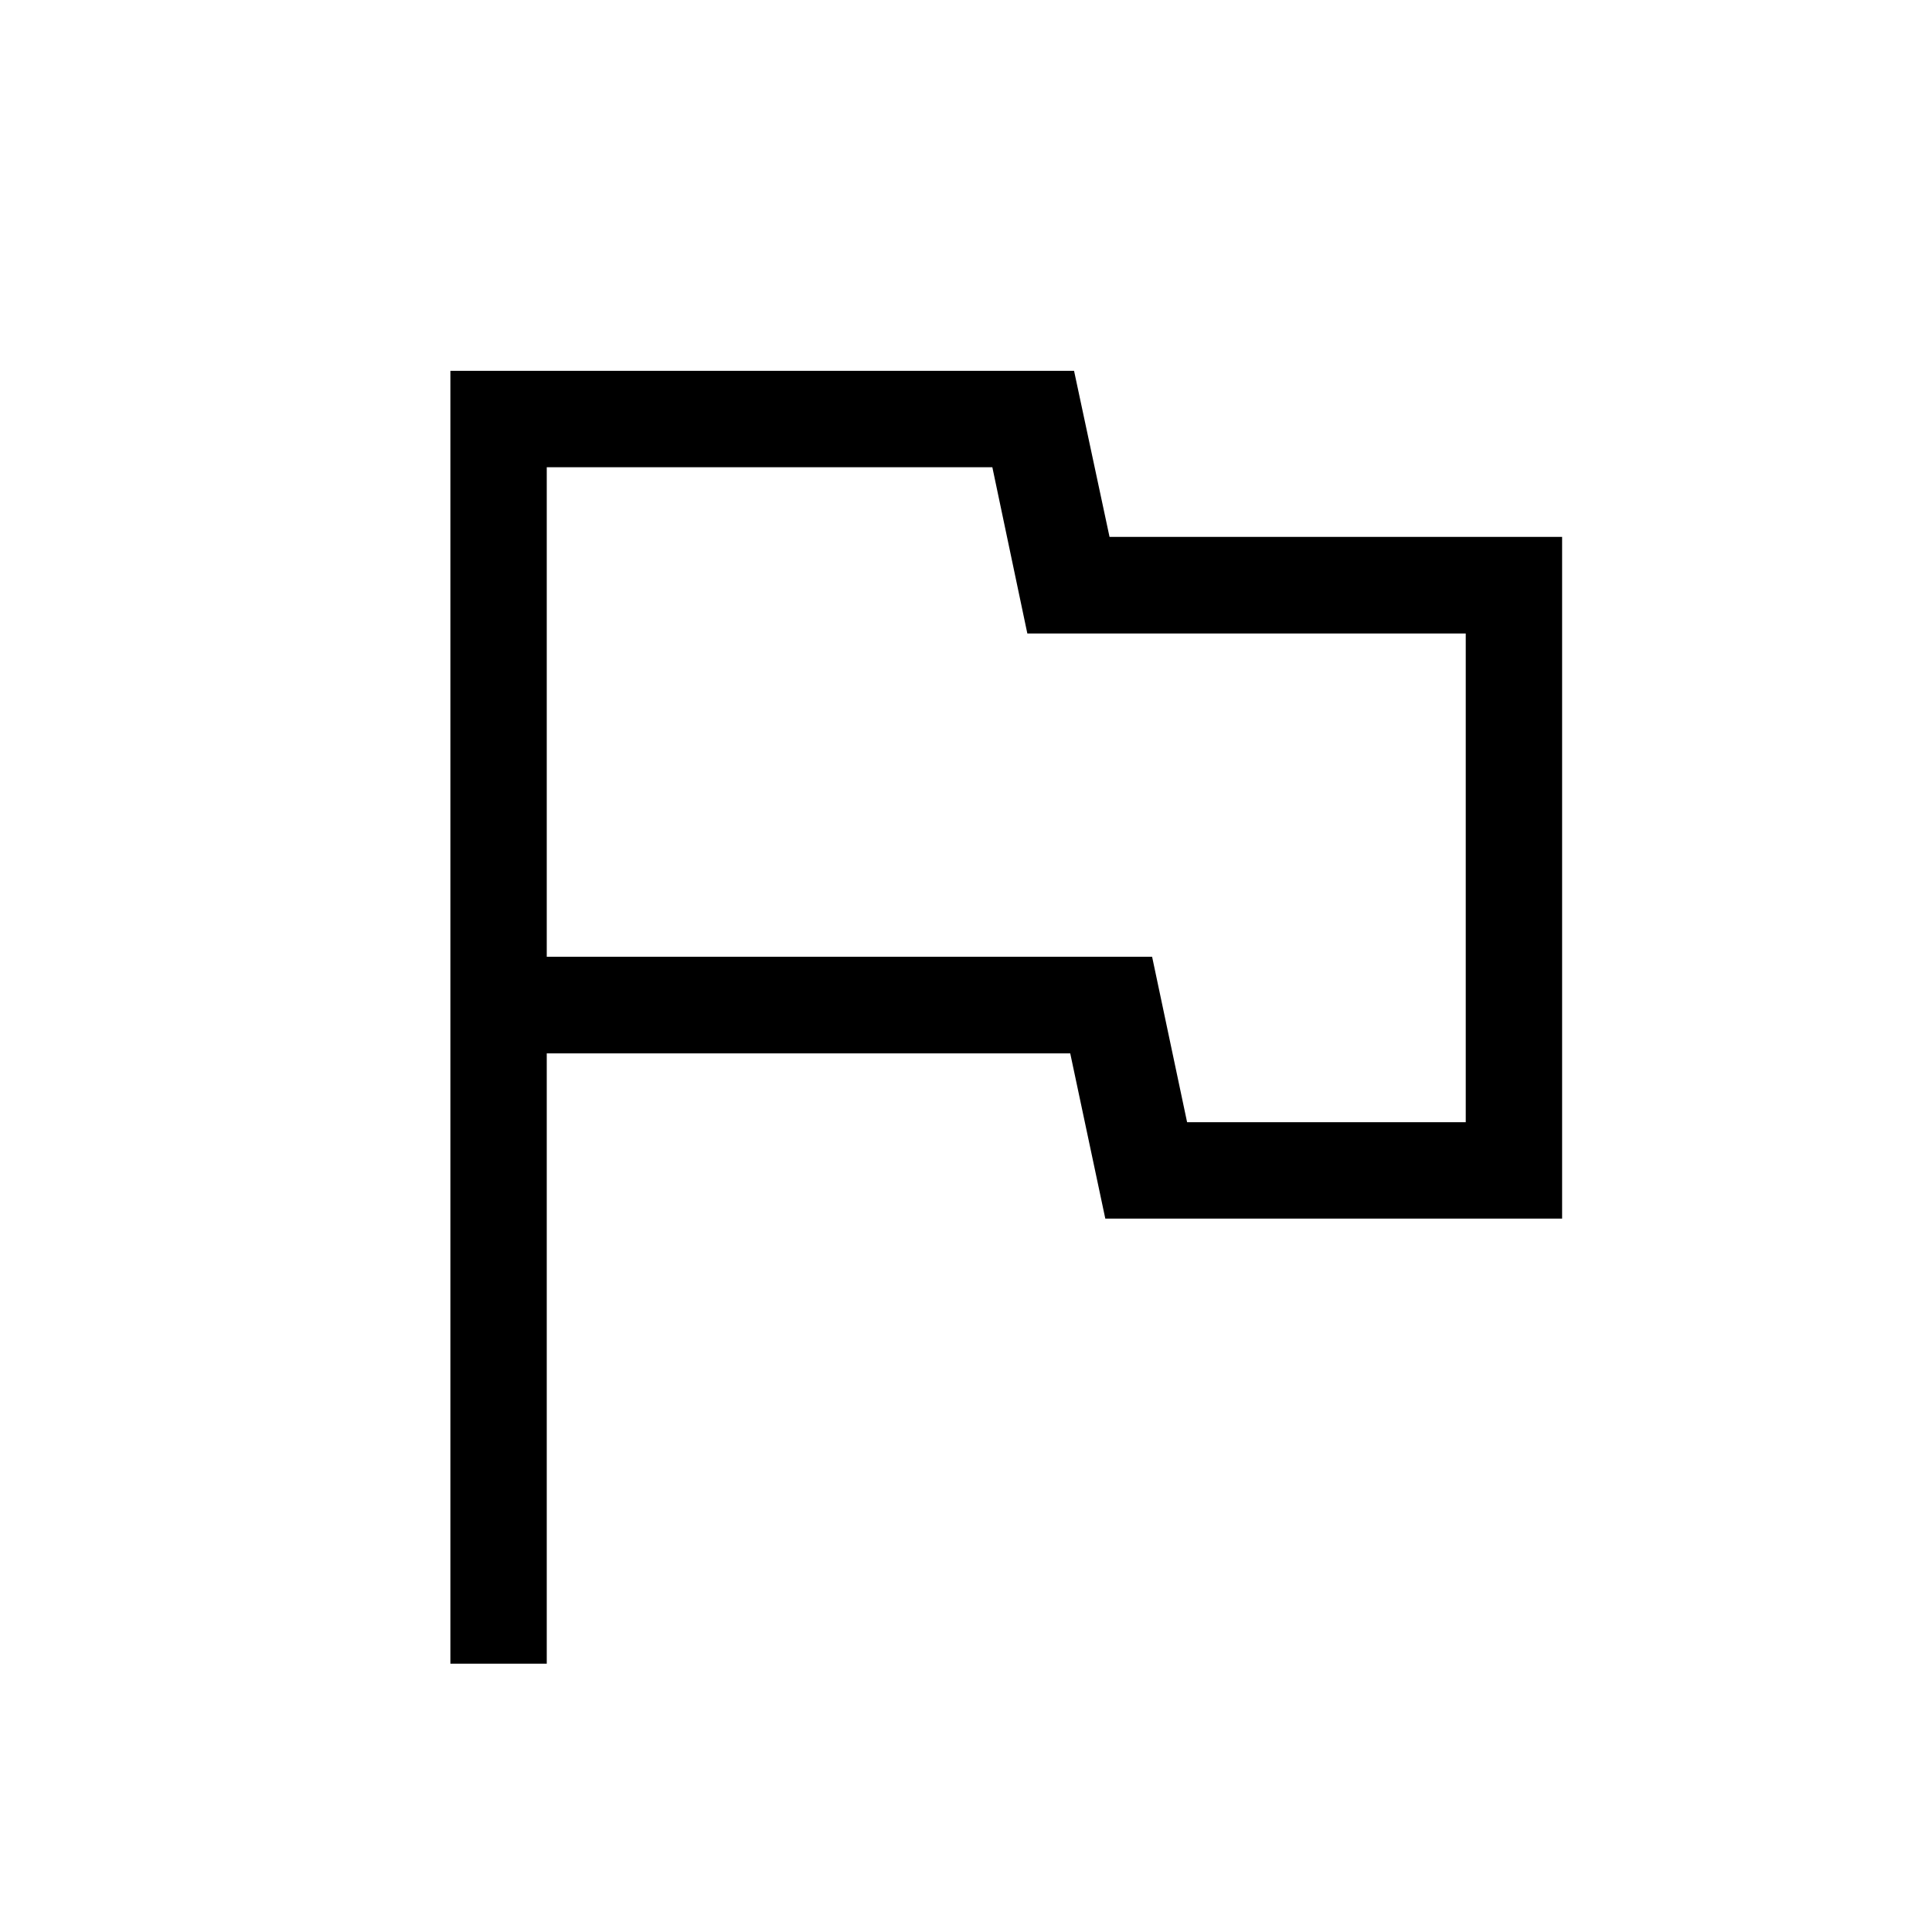
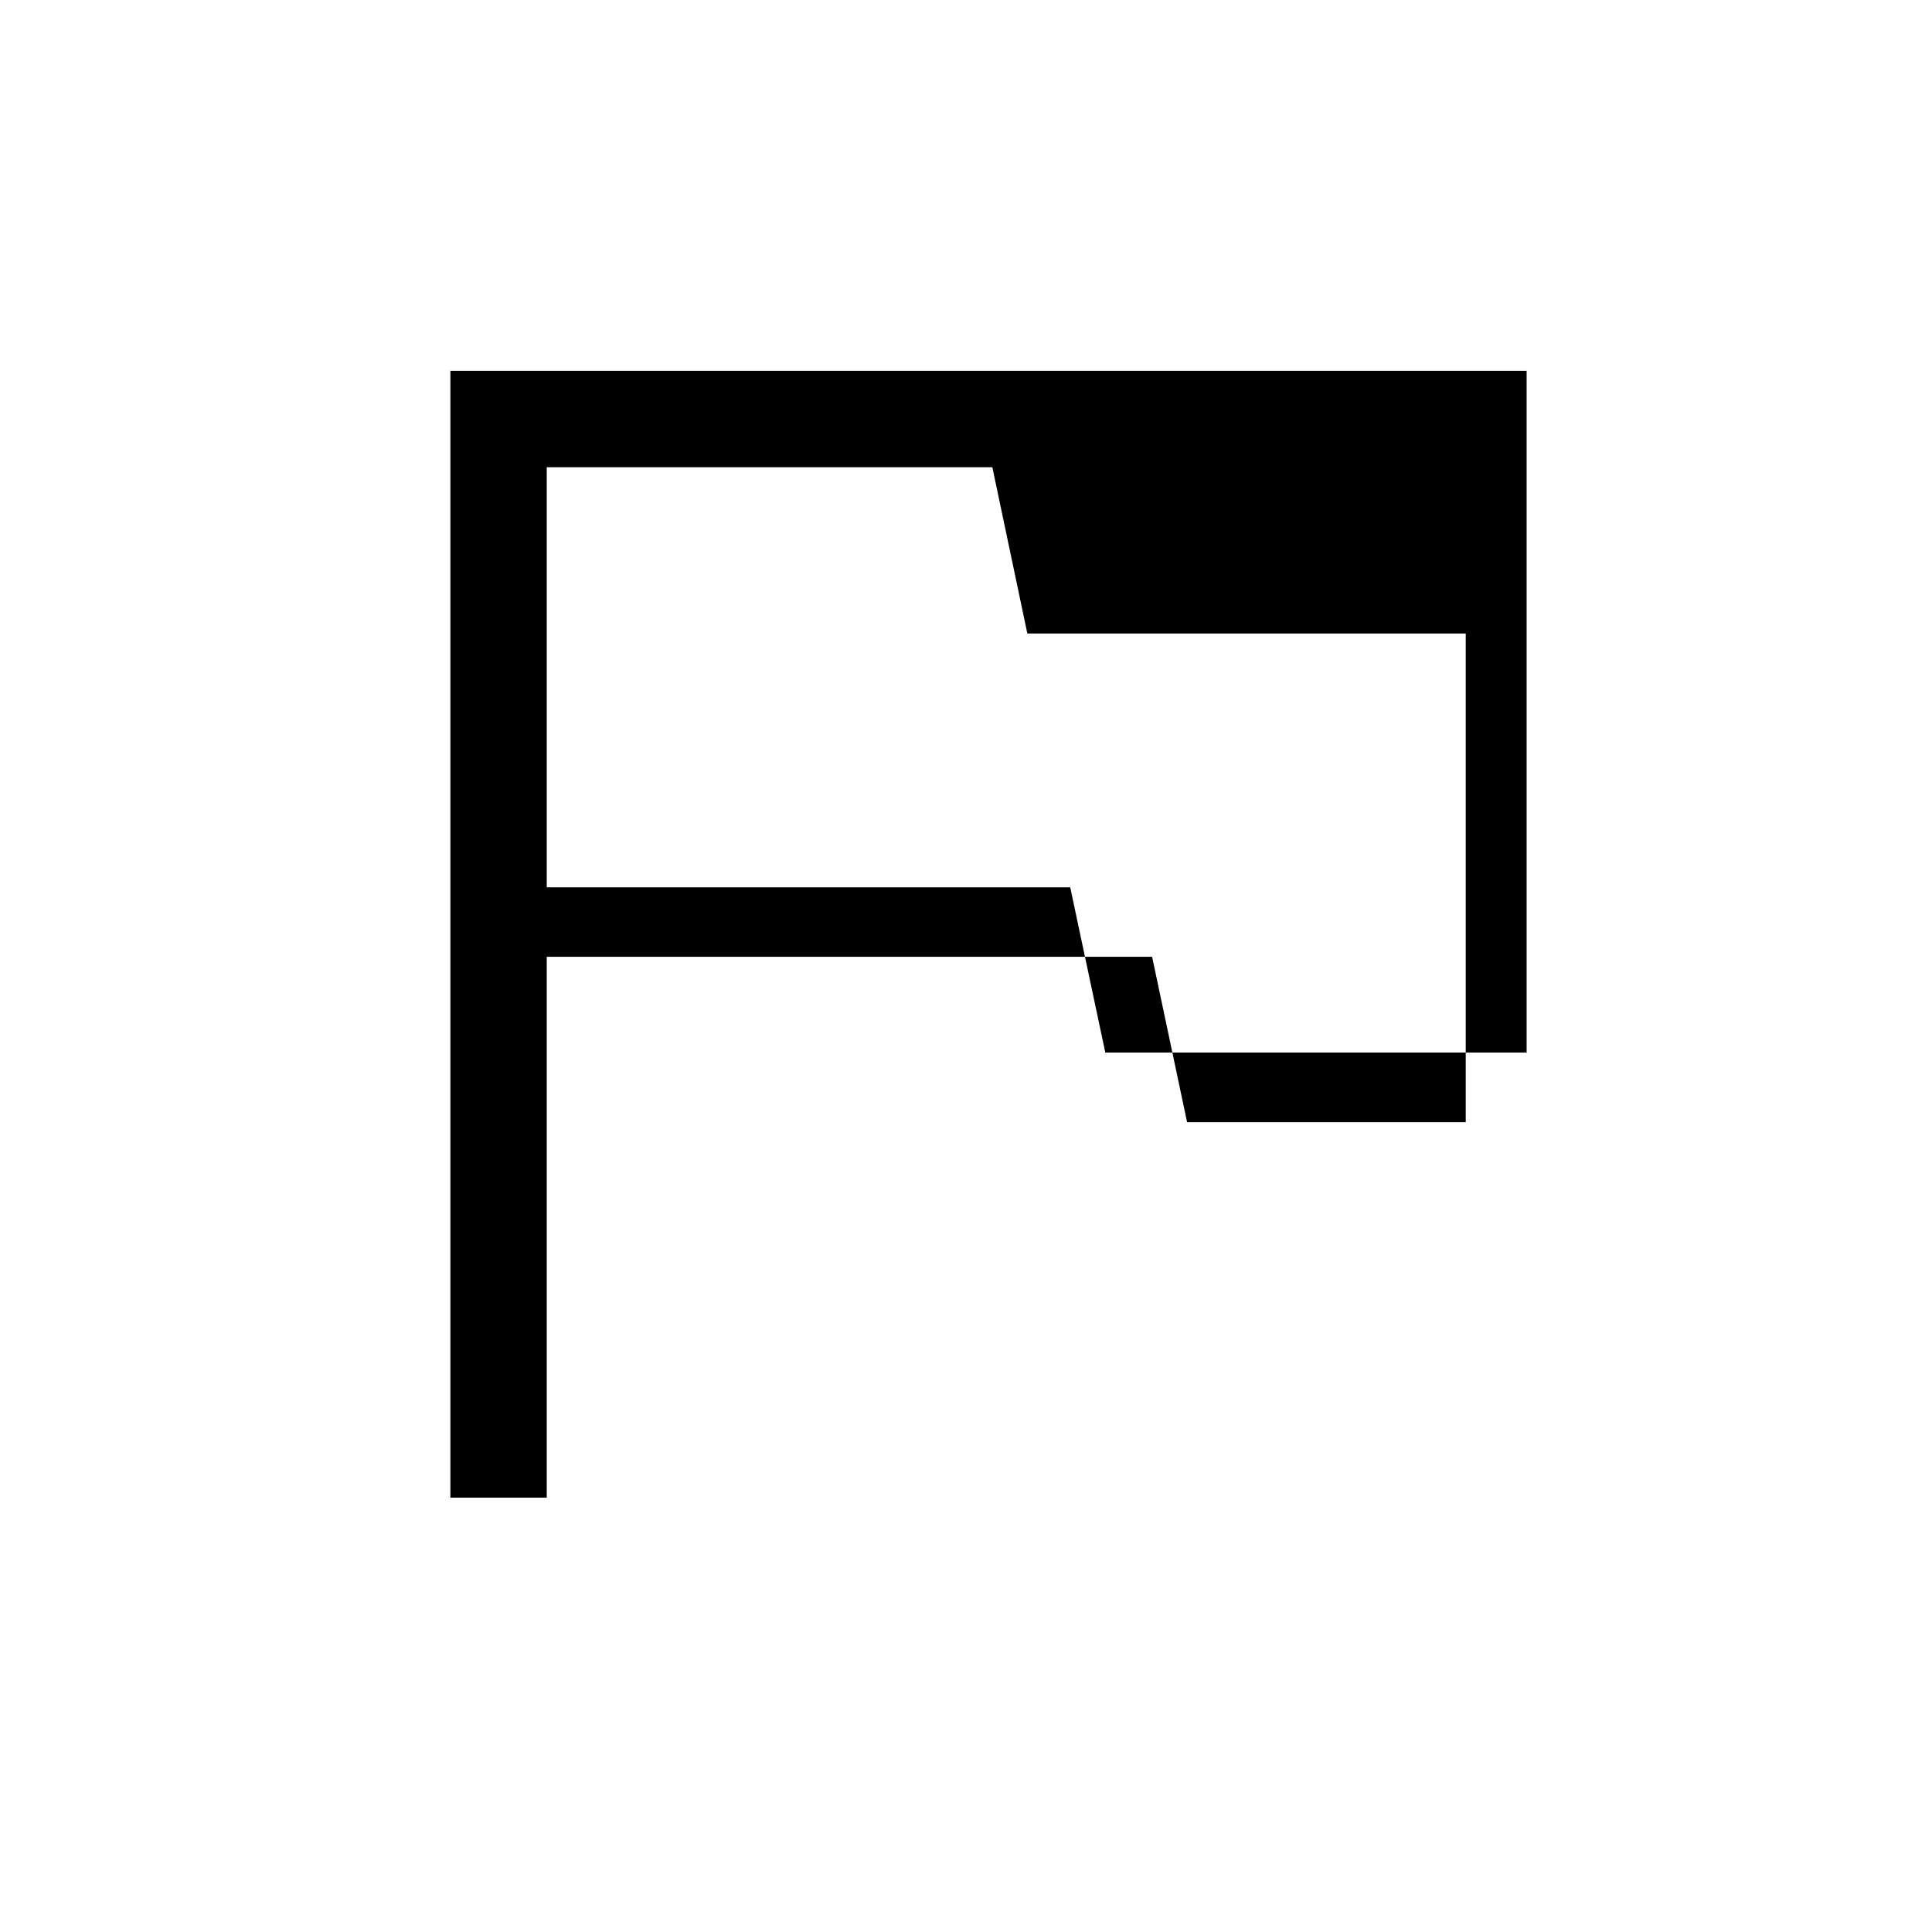
<svg xmlns="http://www.w3.org/2000/svg" height="40" viewBox="0 -960 960 960" width="40">
-   <path d="M223.796-133.321V-775.73h309.895l17.628 82.501h224.885v338.74H549.219l-17.426-82.089H271.679v303.257h-47.883ZM500-565.5Zm89.865 163.128h138.456v-242.843H510.482l-17.393-82.631h-221.41v243.253h300.797l17.389 82.221Z" />
+   <path d="M223.796-133.321V-775.73h309.895h224.885v338.74H549.219l-17.426-82.089H271.679v303.257h-47.883ZM500-565.5Zm89.865 163.128h138.456v-242.843H510.482l-17.393-82.631h-221.41v243.253h300.797l17.389 82.221Z" />
</svg>